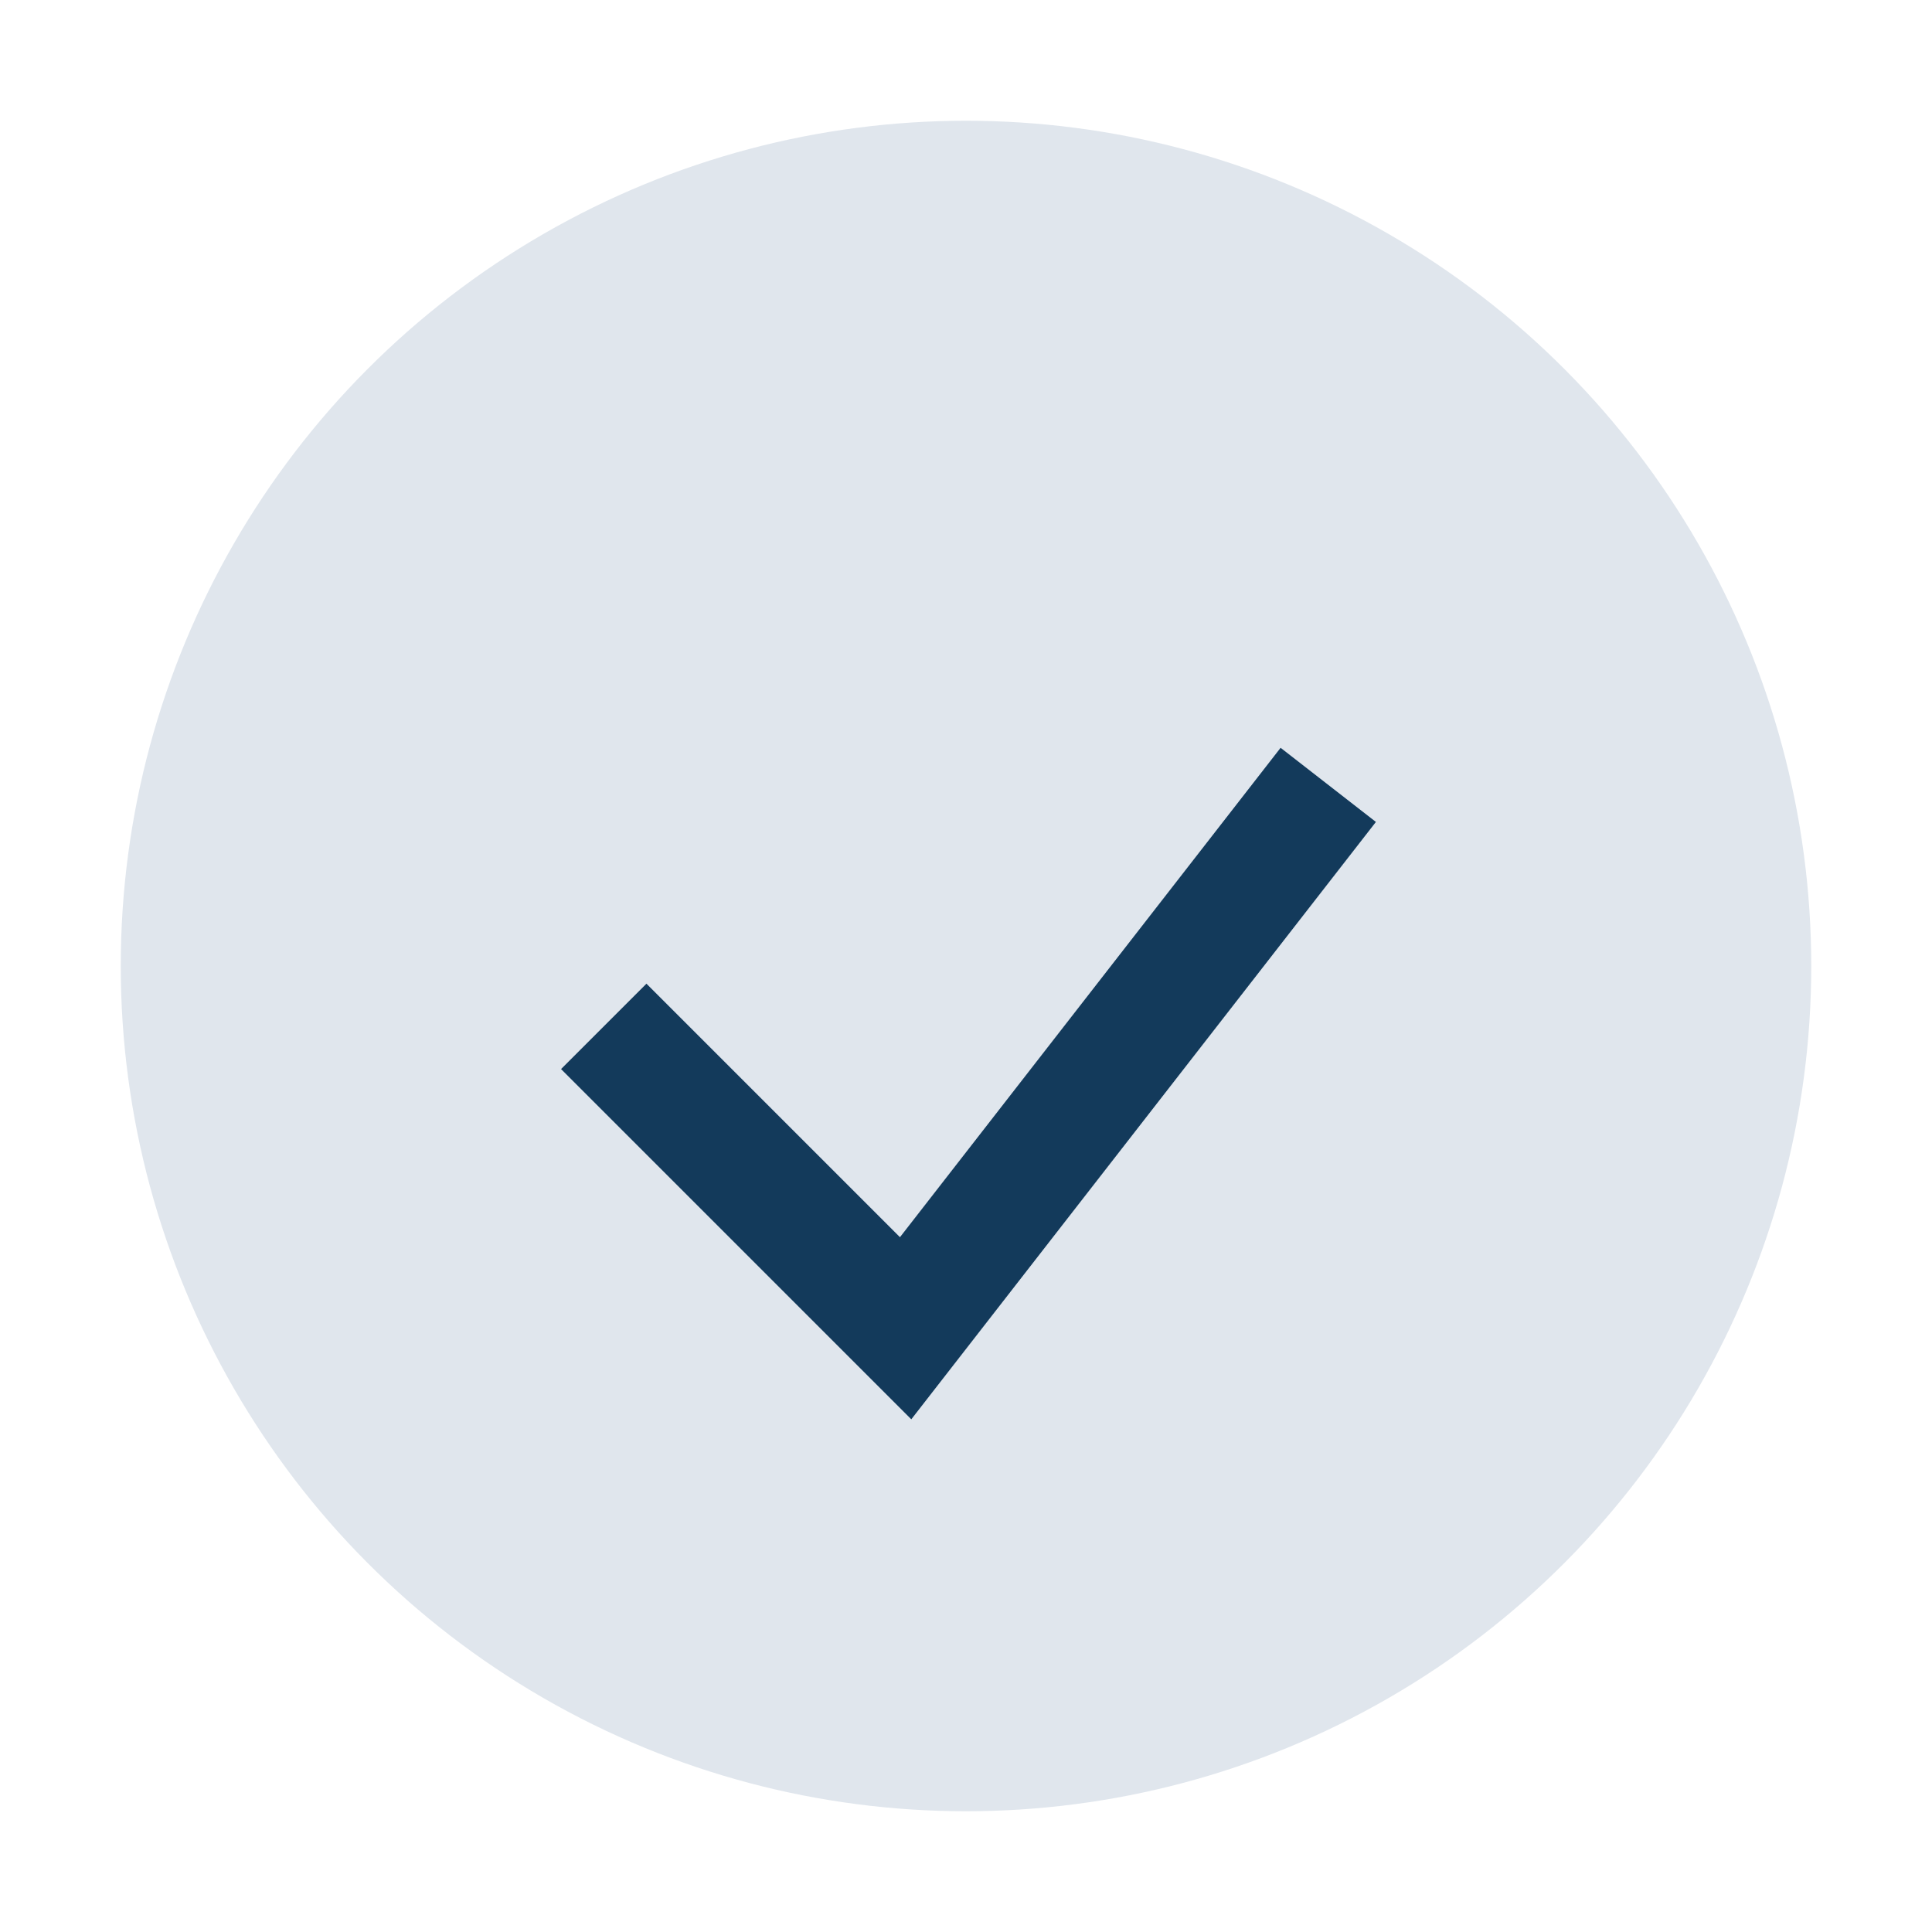
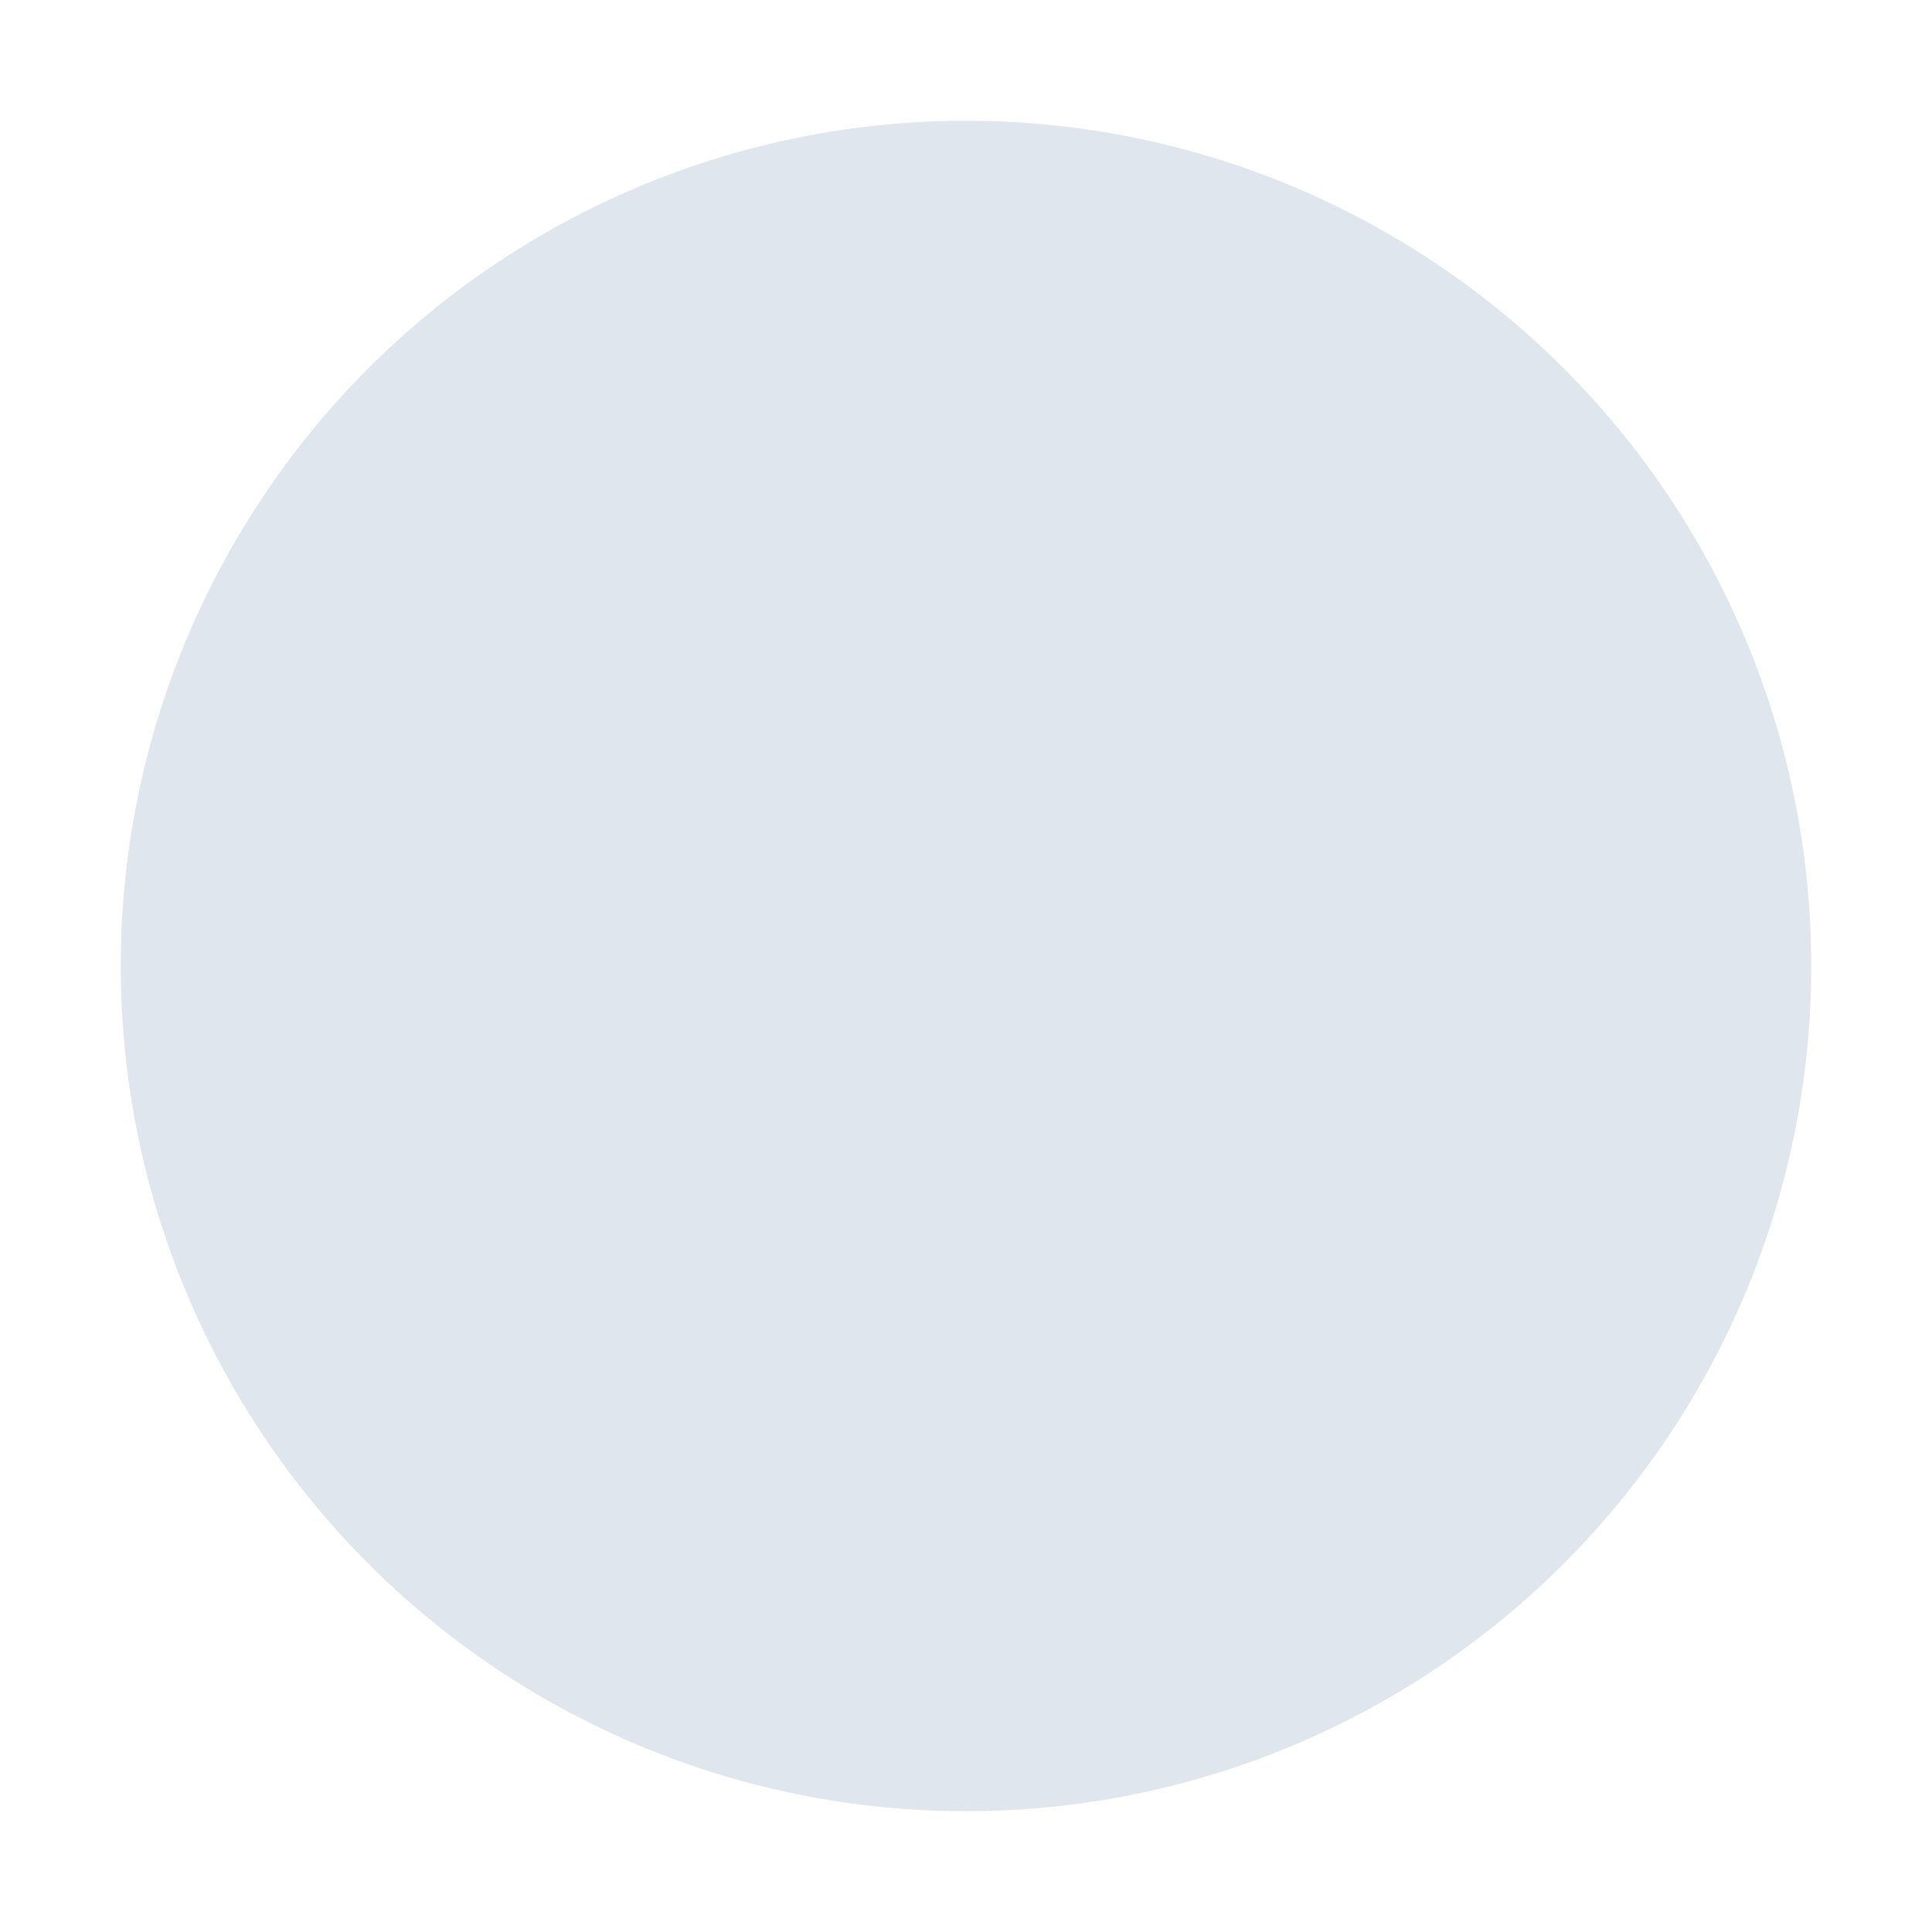
<svg xmlns="http://www.w3.org/2000/svg" width="32" height="32" viewBox="0 0 32 32">
  <circle cx="16" cy="16" r="14" fill="#E0E6ED" />
-   <path d="M10 17l5 5 7-9" stroke="#133A5B" stroke-width="2" fill="none" />
</svg>